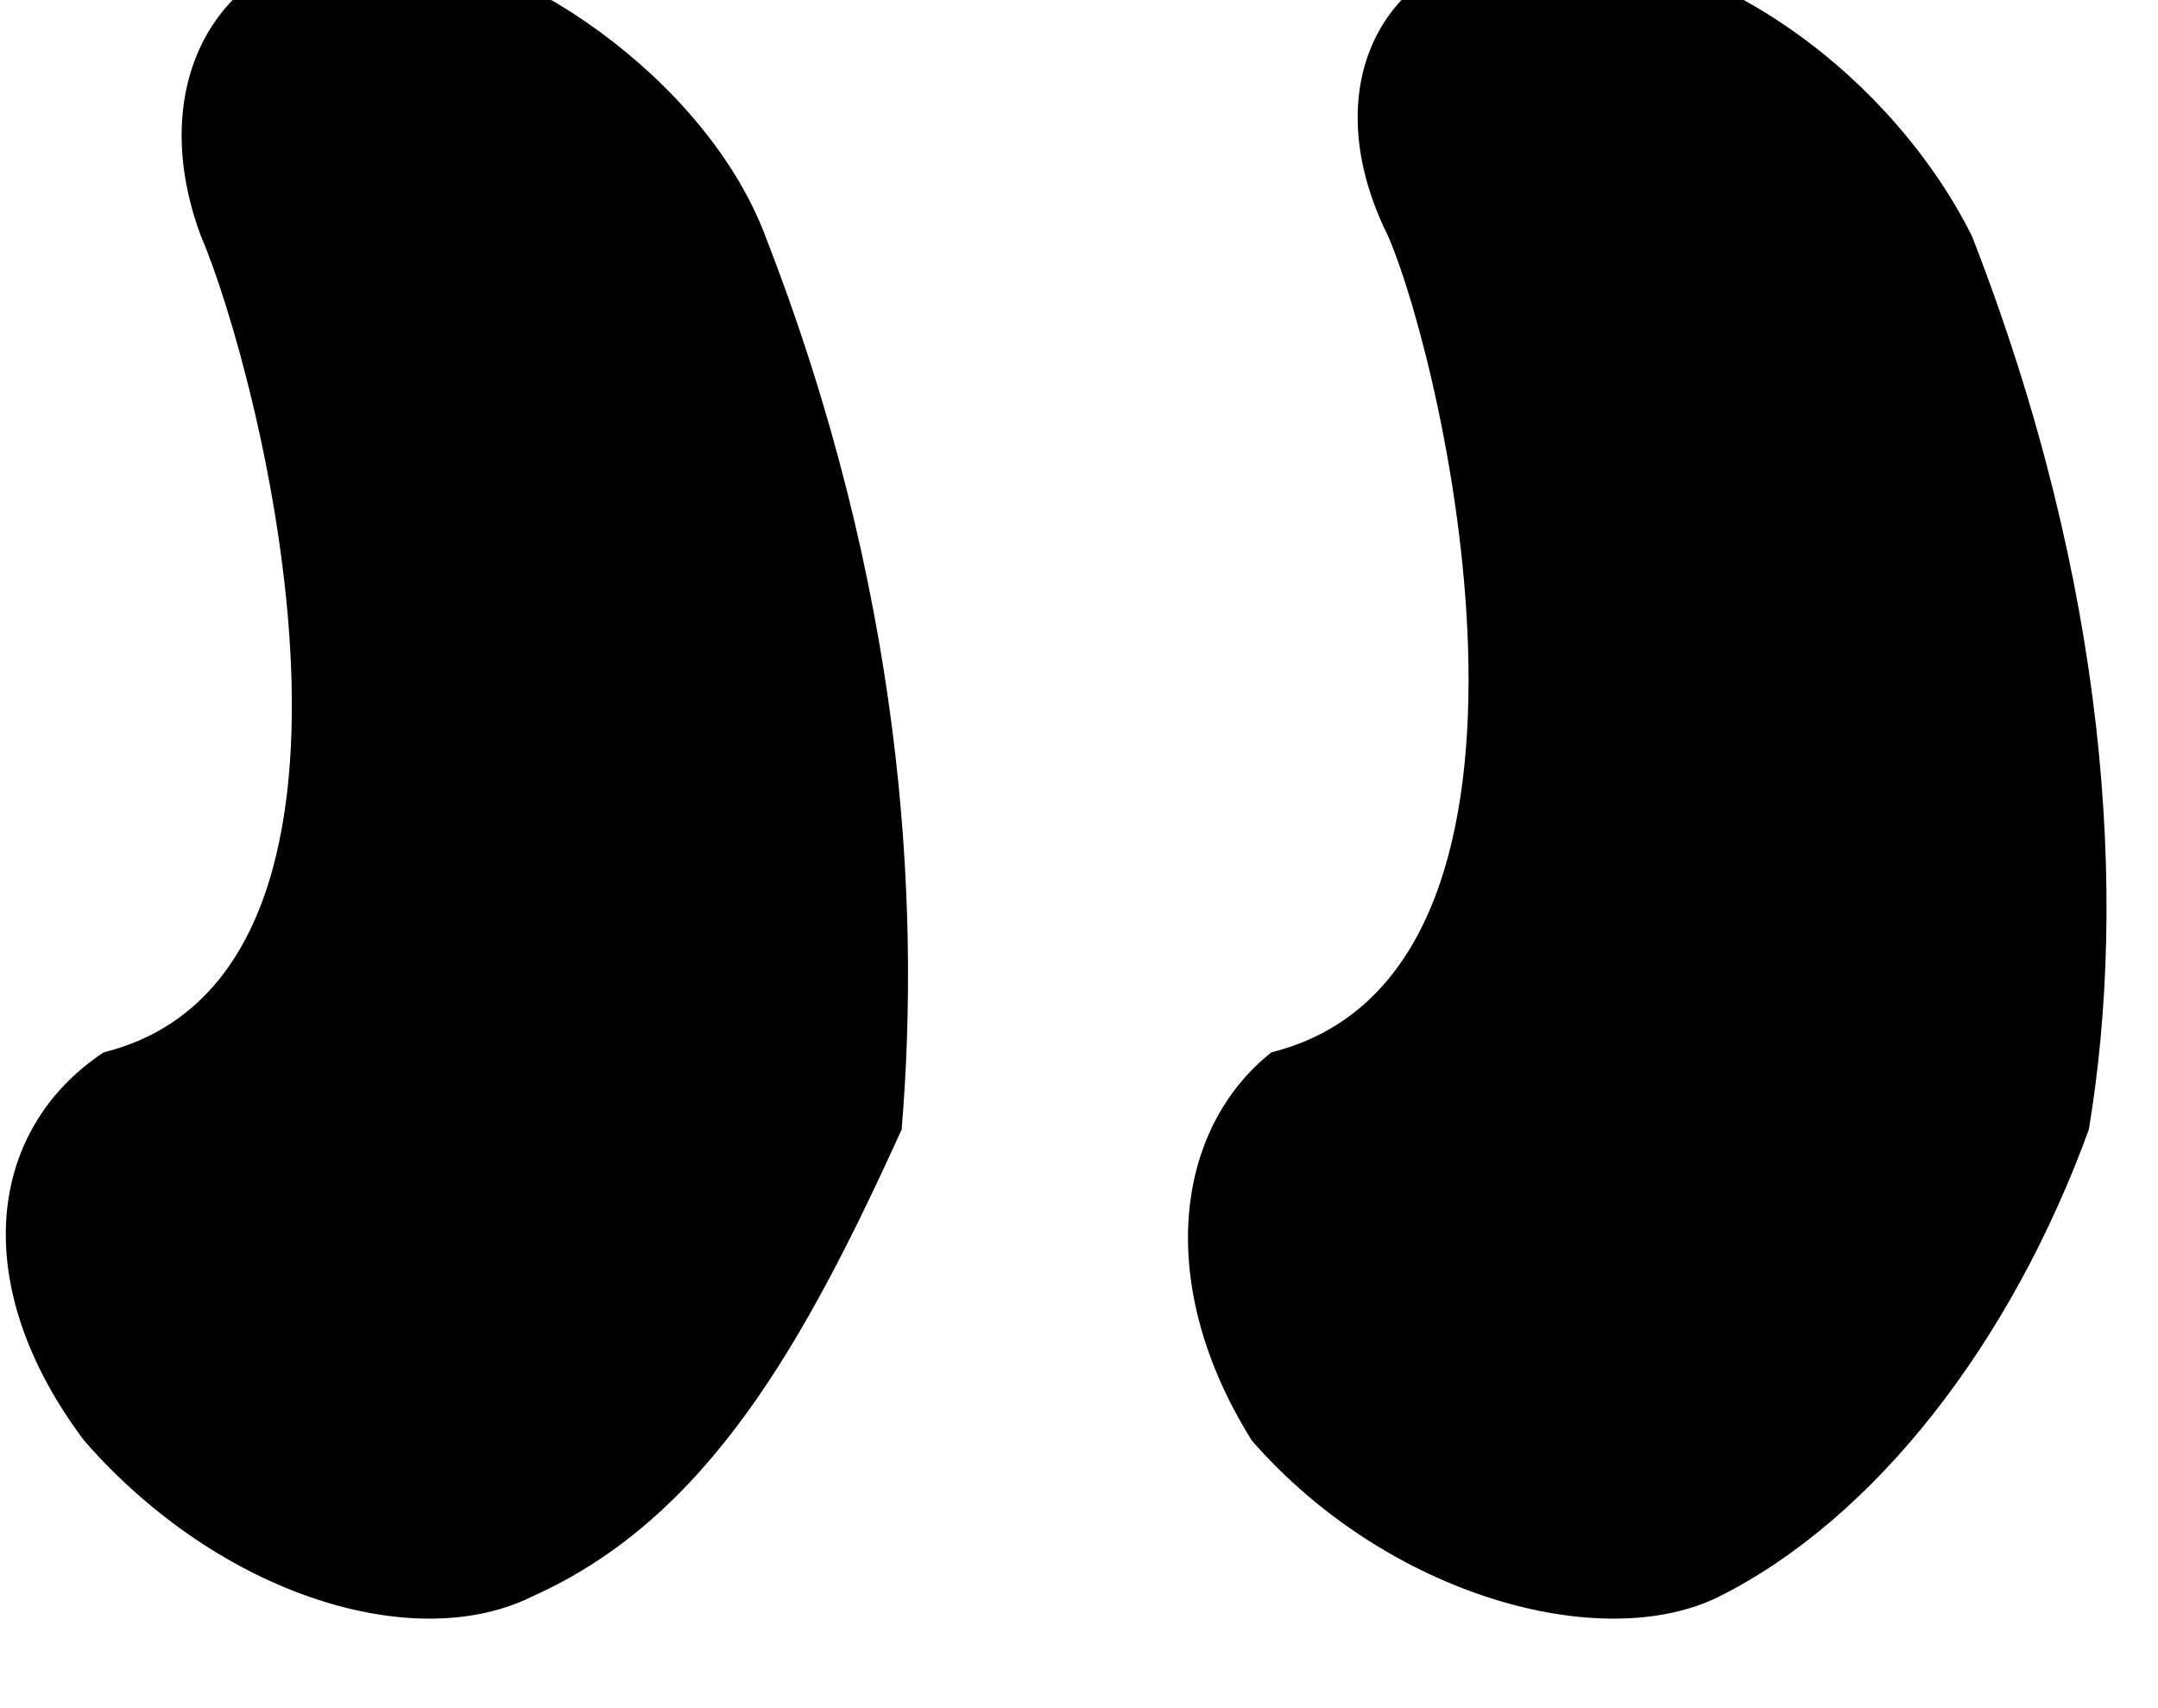
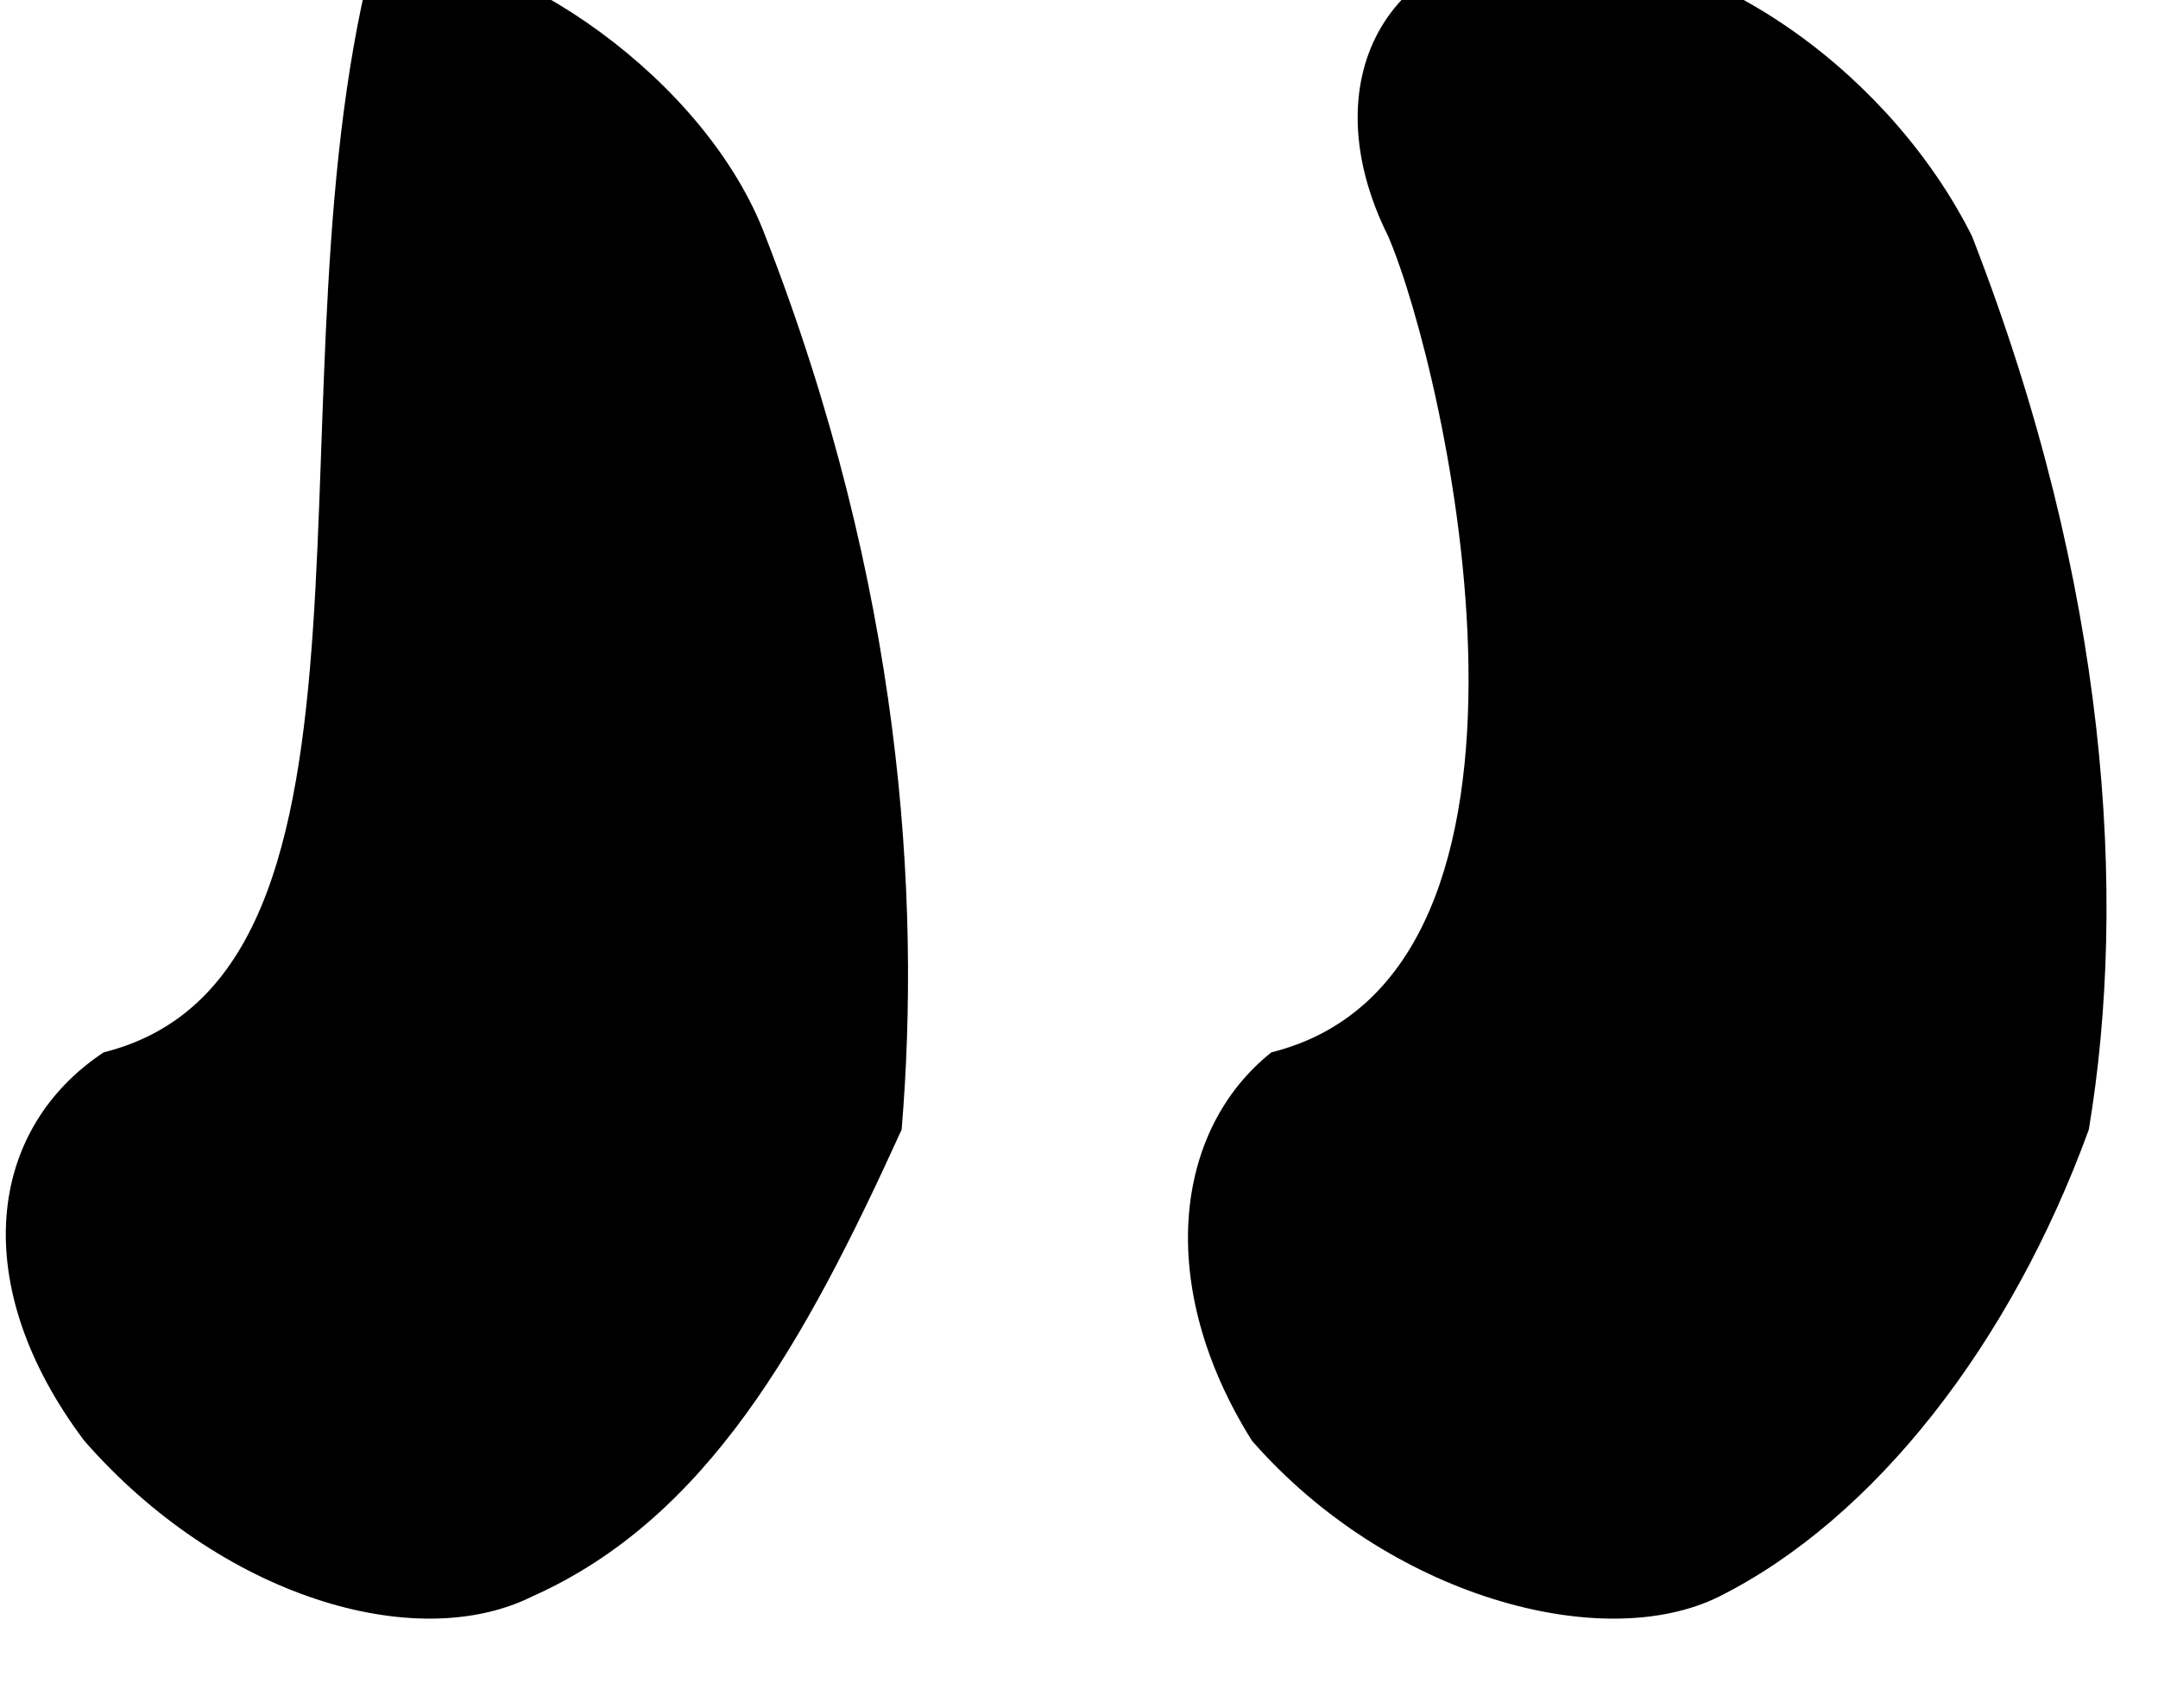
<svg xmlns="http://www.w3.org/2000/svg" width="100%" height="100%" viewBox="0 0 24 19" version="1.1" xml:space="preserve" style="fill-rule:evenodd;clip-rule:evenodd;stroke-linejoin:round;stroke-miterlimit:2;">
  <g transform="matrix(0.205,0,0,0.741,-69.621,-1322.68)">
-     <path d="M344.185,1806.62C351.576,1808.96 362.134,1809.83 368.469,1808.96C377.971,1807.79 383.25,1805.16 388.529,1801.95C389.585,1798.45 388.529,1793.79 381.139,1788.54C377.971,1786.2 367.413,1784.16 360.023,1784.16C351.576,1784.16 347.353,1786.2 350.52,1788.54C353.688,1790.58 362.134,1799.62 345.241,1800.79C338.906,1801.95 337.851,1804.29 344.185,1806.62ZM407.534,1806.62C414.925,1808.96 426.539,1809.83 432.874,1808.96C441.32,1807.79 448.711,1805.16 452.934,1801.95C455.046,1798.45 453.99,1793.79 446.599,1788.54C442.376,1786.2 432.874,1784.16 423.371,1784.16C414.925,1784.16 410.702,1786.2 414.925,1788.54C418.092,1790.58 425.483,1799.62 408.59,1800.79C403.311,1801.95 402.255,1804.29 407.534,1806.62Z" style="fill-rule:nonzero;" />
+     <path d="M344.185,1806.62C351.576,1808.96 362.134,1809.83 368.469,1808.96C377.971,1807.79 383.25,1805.16 388.529,1801.95C389.585,1798.45 388.529,1793.79 381.139,1788.54C377.971,1786.2 367.413,1784.16 360.023,1784.16C353.688,1790.58 362.134,1799.62 345.241,1800.79C338.906,1801.95 337.851,1804.29 344.185,1806.62ZM407.534,1806.62C414.925,1808.96 426.539,1809.83 432.874,1808.96C441.32,1807.79 448.711,1805.16 452.934,1801.95C455.046,1798.45 453.99,1793.79 446.599,1788.54C442.376,1786.2 432.874,1784.16 423.371,1784.16C414.925,1784.16 410.702,1786.2 414.925,1788.54C418.092,1790.58 425.483,1799.62 408.59,1800.79C403.311,1801.95 402.255,1804.29 407.534,1806.62Z" style="fill-rule:nonzero;" />
  </g>
</svg>